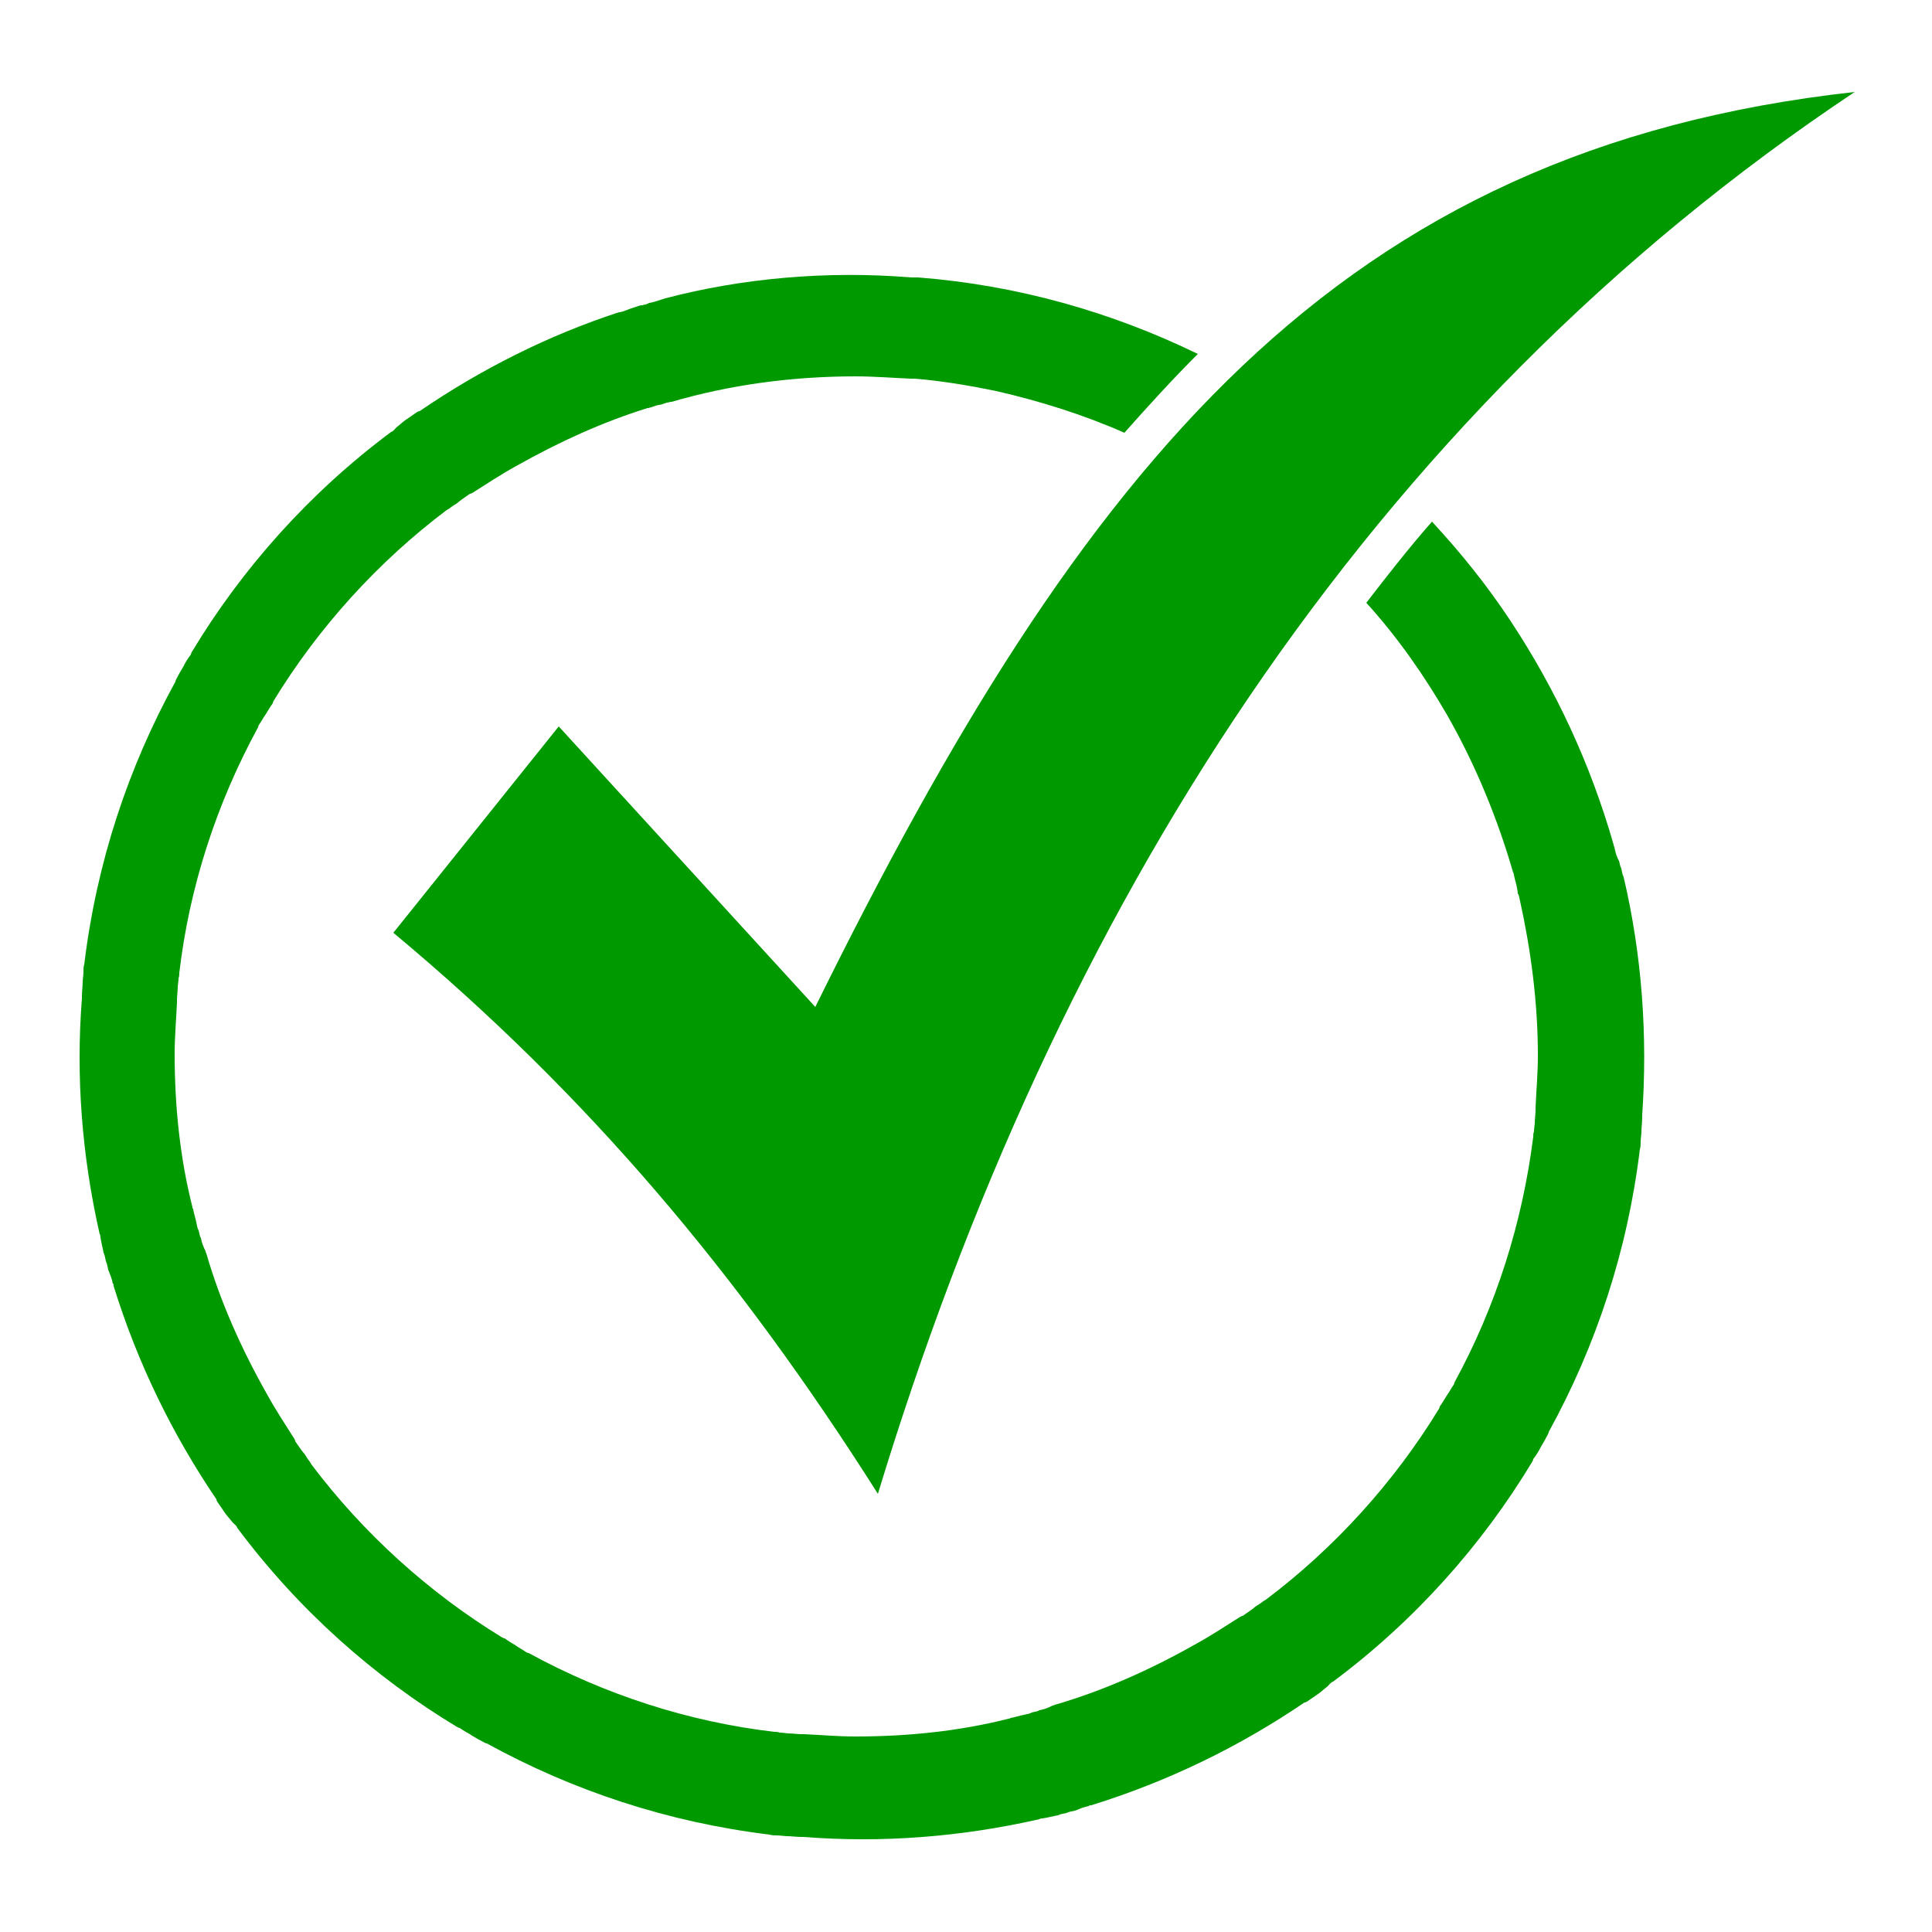
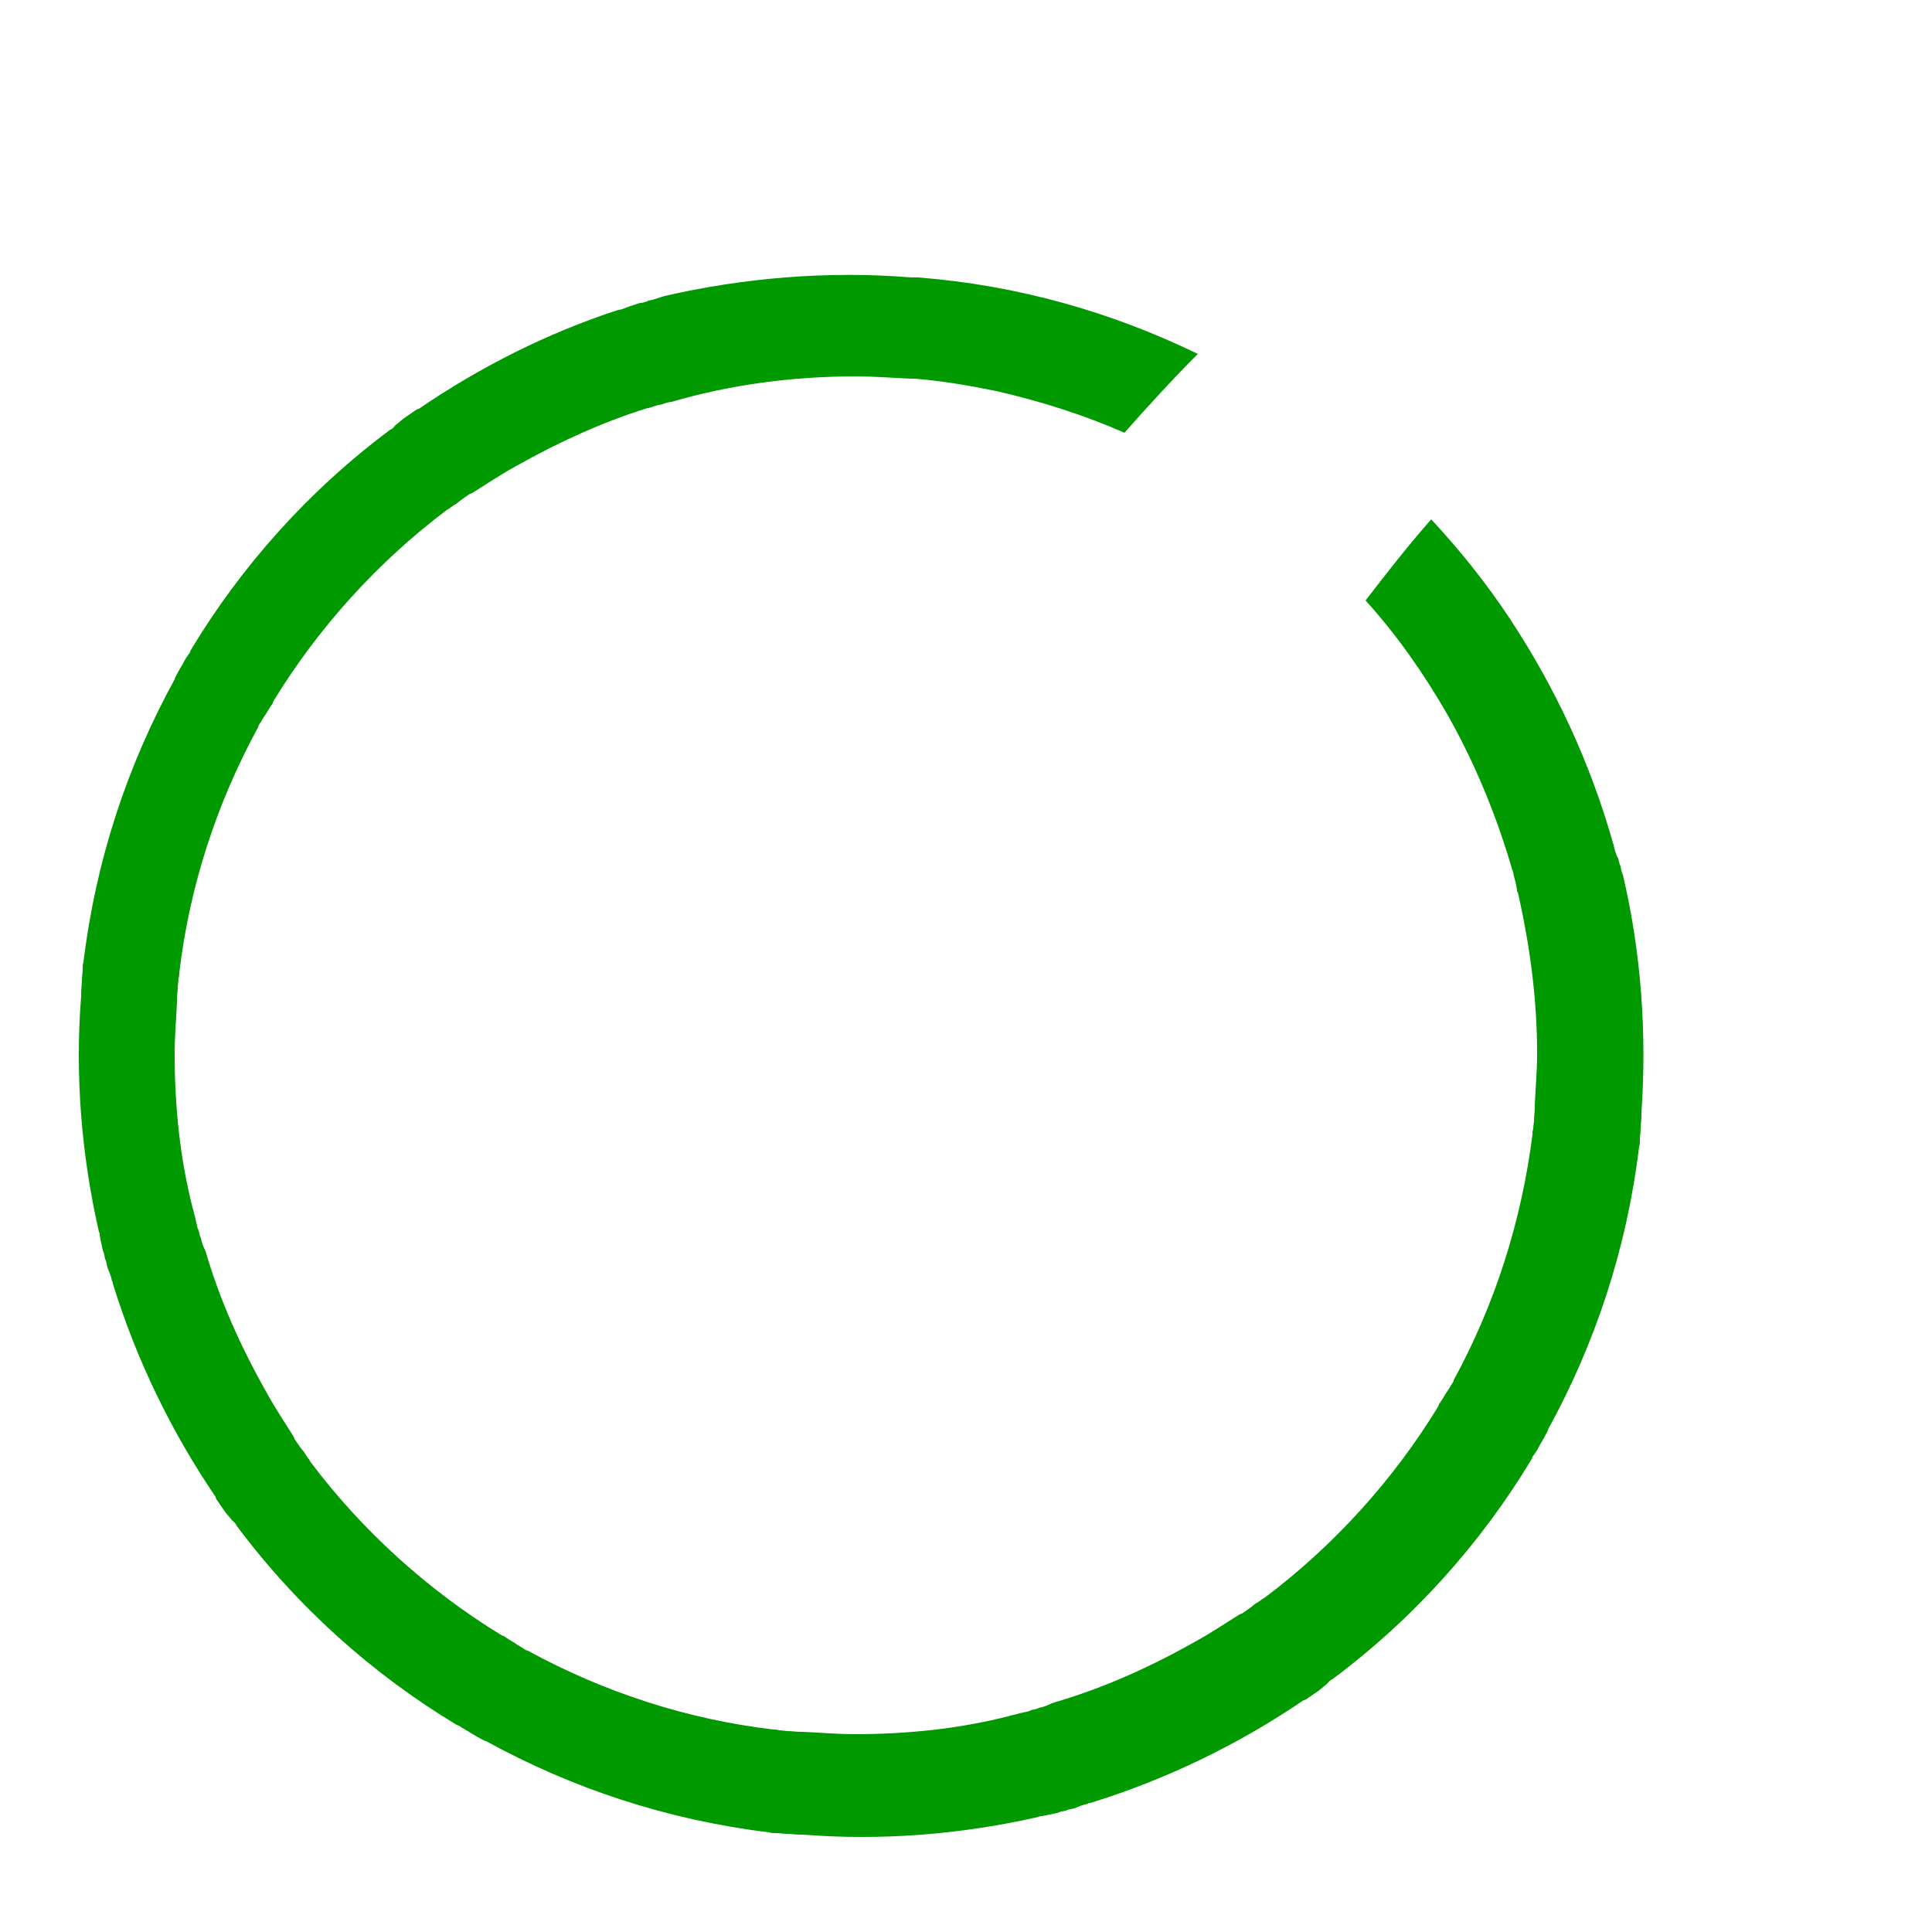
<svg xmlns="http://www.w3.org/2000/svg" version="1.1" id="Layer_1" x="0px" y="0px" viewBox="0 0 250 250" style="enable-background:new 0 0 250 250;" xml:space="preserve">
  <style type="text/css">
	.st0{fill-rule:evenodd;clip-rule:evenodd;fill:#009900;}
</style>
  <g>
-     <path class="st0" d="M117.9,35.9L117.9,35.9c0.3,0,0.6,0,0.9,0c12.9,1,25.1,4.5,36.2,9.9c-3.3,3.3-6.4,6.7-9.5,10.2   c-5.2-2.3-10.9-4.1-16.6-5.4l0,0c-3.4-0.7-6.9-1.3-10.5-1.6c-0.1,0-0.3,0-0.4,0h-0.1c-2.4-0.1-4.8-0.3-7.2-0.3   c-8.2,0-16.3,1.1-23.8,3.3c-0.3,0-0.4,0.1-0.6,0.1c-0.4,0.1-0.7,0.3-1.1,0.3c-0.4,0.1-0.9,0.3-1.3,0.4h-0.1   c-5.8,1.8-11.5,4.4-17,7.5c-2,1.1-3.8,2.3-5.7,3.5c-0.1,0-0.1,0.1-0.3,0.1c-0.4,0.3-0.9,0.6-1.4,1c-0.3,0.3-0.6,0.4-1,0.7   c-0.1,0.1-0.4,0.3-0.6,0.4c-8.9,6.7-16.6,15.2-22.4,24.7c0,0.1-0.1,0.1-0.1,0.3c-0.3,0.4-0.6,0.9-0.9,1.4c-0.3,0.4-0.6,1-0.9,1.4   c0,0.1-0.1,0.1-0.1,0.3c-5.4,9.9-8.9,20.7-10.2,31.8c0,0.3,0,0.4-0.1,0.7c0,0.4-0.1,0.9-0.1,1.1c0,0.6-0.1,1.1-0.1,1.7   c0,0.1,0,0.1,0,0.3c-0.1,2.3-0.3,4.4-0.3,6.7c0,6.8,0.7,13.5,2.3,19.8c0,0.1,0,0.1,0.1,0.3c0.1,0.6,0.3,1.1,0.4,1.7   c0.1,0.3,0.1,0.7,0.3,1c0.1,0.3,0.1,0.7,0.3,1c0.1,0.6,0.3,1.1,0.6,1.7c0,0.1,0,0.1,0.1,0.3c1.8,6.2,4.5,12.3,7.9,18.3   c1.1,2,2.3,3.8,3.5,5.7c0,0.1,0.1,0.1,0.1,0.3c0.3,0.4,0.6,0.9,1,1.4c0.3,0.3,0.4,0.6,0.7,1c0.1,0.1,0.3,0.4,0.4,0.6   c6.7,8.9,15.2,16.6,24.7,22.4c0.1,0,0.1,0.1,0.3,0.1c0.4,0.3,0.9,0.6,1.4,0.9c0.4,0.3,1,0.6,1.4,0.9c0.1,0,0.1,0.1,0.3,0.1   c9.9,5.4,20.7,8.9,31.8,10.2c0.3,0,0.4,0,0.7,0.1c0.4,0,0.9,0.1,1.1,0.1c0.6,0,1.1,0.1,1.7,0.1c0.1,0,0.1,0,0.3,0   c2.3,0.1,4.4,0.3,6.7,0.3c6.8,0,13.5-0.7,19.8-2.3c0.1,0,0.1,0,0.3-0.1c0.6-0.1,1.1-0.3,1.7-0.4c0.3-0.1,0.7-0.1,1-0.3   c0.3-0.1,0.7-0.1,1-0.3c0.6-0.1,1.1-0.3,1.7-0.6c0.1,0,0.1,0,0.3-0.1c6.2-1.8,12.3-4.5,18.3-7.9c2-1.1,3.8-2.3,5.7-3.5   c0.1,0,0.1-0.1,0.3-0.1c0.4-0.3,0.9-0.6,1.4-1c0.3-0.3,0.6-0.4,1-0.7c0.1-0.1,0.4-0.3,0.6-0.4c8.9-6.7,16.6-15.2,22.4-24.7   c0-0.1,0.1-0.1,0.1-0.3c0.3-0.4,0.6-0.9,0.9-1.4c0.3-0.4,0.6-1,0.9-1.4c0-0.1,0.1-0.1,0.1-0.3c5.4-9.9,8.8-20.7,10.2-31.8   c0-0.3,0-0.4,0.1-0.7c0-0.4,0.1-0.9,0.1-1.1c0-0.6,0.1-1.1,0.1-1.7c0-0.1,0-0.1,0-0.3c0.1-2.3,0.3-4.4,0.3-6.7   c0-6.9-0.9-13.6-2.3-20c-0.1-0.3-0.1-0.7-0.3-1c0-0.3-0.1-0.6-0.1-0.7c-0.1-0.6-0.3-1.1-0.4-1.7c0-0.1,0-0.1-0.1-0.3   c-2-6.9-4.8-13.8-8.5-20.3c-3-5.2-6.5-10.2-10.5-14.6c2.7-3.5,5.5-7.1,8.5-10.5c3.7,4,7.1,8.2,10.2,12.9l0,0   c5.8,8.8,10.3,18.4,13.3,28.9c0,0.1,0,0.1,0.1,0.3c0.1,0.6,0.3,1.3,0.6,1.8c0.1,0.3,0.1,0.6,0.3,1c0.1,0.4,0.1,0.7,0.3,1.1   c2.4,10.2,3.1,20.6,2.4,30.8c0,0.1,0,0.3,0,0.3c0,0.6-0.1,1.3-0.1,1.8c0,0.4-0.1,0.9-0.1,1.4c0,0.3,0,0.6-0.1,0.9   c-1.6,13.2-5.7,25.5-11.8,36.6c0,0.1-0.1,0.3-0.1,0.3c-0.3,0.6-0.6,1.1-0.9,1.6c-0.3,0.6-0.6,1.1-1,1.6c0,0.1-0.1,0.3-0.1,0.3   c-6.5,10.8-15.2,20.6-25.8,28.5c-0.3,0.1-0.4,0.3-0.7,0.6c-0.4,0.3-0.7,0.6-1.1,0.9c-0.6,0.4-1,0.7-1.6,1.1c-0.1,0-0.1,0.1-0.3,0.1   c-8.4,5.7-17.6,10.2-27.6,13.3c-0.1,0-0.3,0-0.3,0.1c-0.6,0.1-1.3,0.4-1.8,0.6c-0.4,0.1-0.7,0.1-1.1,0.3c-0.4,0.1-0.7,0.1-1.1,0.3   c-0.6,0.1-1.3,0.3-2,0.4c-0.1,0-0.3,0-0.4,0.1c-10.1,2.3-20.4,3.1-30.5,2.3c-0.1,0-0.3,0-0.3,0c-0.6,0-1.3-0.1-1.8-0.1   c-0.4,0-0.9-0.1-1.4-0.1c-0.3,0-0.6,0-0.9-0.1c-13.2-1.6-25.5-5.7-36.6-11.8c-0.1,0-0.3-0.1-0.3-0.1c-0.6-0.3-1.1-0.6-1.6-0.9   c-0.4-0.3-1.1-0.6-1.6-1c-0.1,0-0.3-0.1-0.3-0.1c-10.8-6.5-20.6-15.2-28.5-25.8c-0.1-0.3-0.3-0.4-0.6-0.7c-0.3-0.4-0.6-0.7-0.9-1.1   c-0.4-0.6-0.7-1-1.1-1.6c0-0.1-0.1-0.1-0.1-0.3c-5.7-8.4-10.2-17.6-13.3-27.6c0-0.1,0-0.3-0.1-0.3c-0.1-0.6-0.4-1.3-0.6-1.8   c-0.1-0.4-0.1-0.7-0.3-1.1c-0.1-0.4-0.1-0.7-0.3-1.1c-0.1-0.6-0.3-1.3-0.4-2c0-0.1,0-0.3-0.1-0.4c-2.3-10.1-3.1-20.4-2.3-30.5   c0-0.1,0-0.3,0-0.3c0-0.6,0.1-1.3,0.1-1.8c0-0.4,0.1-0.9,0.1-1.4c0-0.3,0-0.6,0.1-0.9c1.6-13.2,5.7-25.5,11.8-36.6   c0-0.1,0.1-0.3,0.1-0.3c0.3-0.6,0.6-1.1,0.9-1.6c0.3-0.6,0.6-1.1,1-1.6c0-0.1,0.1-0.3,0.1-0.3c6.5-10.8,15.2-20.6,25.8-28.5   c0.3-0.1,0.4-0.3,0.7-0.6c0.4-0.3,0.7-0.6,1.1-0.9c0.6-0.4,1-0.7,1.6-1.1c0.1,0,0.1-0.1,0.3-0.1c7.9-5.4,16.6-9.8,25.8-12.8h0.1   c0.6-0.1,1.1-0.4,1.8-0.6c0.4-0.1,0.7-0.3,1.1-0.3c0.3-0.1,0.6-0.1,0.9-0.3c0.7-0.1,1.4-0.4,2.1-0.6l0,0C96,36,107,35,117.9,35.9" />
-     <path class="st0" d="M50.9,120.7c25.2,21,44.7,44.2,62.7,72.6C136.6,117.7,176.8,54,240,11.9c-66.9,7.4-99.7,47.8-134.5,118.4   L72.3,94L50.9,120.7z" />
+     <path class="st0" d="M117.9,35.9L117.9,35.9c0.3,0,0.6,0,0.9,0c12.9,1,25.1,4.5,36.2,9.9c-3.3,3.3-6.4,6.7-9.5,10.2   c-5.2-2.3-10.9-4.1-16.6-5.4l0,0c-3.4-0.7-6.9-1.3-10.5-1.6c-0.1,0-0.3,0-0.4,0h-0.1c-2.4-0.1-4.8-0.3-7.2-0.3   c-8.2,0-16.3,1.1-23.8,3.3c-0.3,0-0.4,0.1-0.6,0.1c-0.4,0.1-0.7,0.3-1.1,0.3c-0.4,0.1-0.9,0.3-1.3,0.4h-0.1   c-5.8,1.8-11.5,4.4-17,7.5c-2,1.1-3.8,2.3-5.7,3.5c-0.1,0-0.1,0.1-0.3,0.1c-0.4,0.3-0.9,0.6-1.4,1c-0.3,0.3-0.6,0.4-1,0.7   c-0.1,0.1-0.4,0.3-0.6,0.4c-8.9,6.7-16.6,15.2-22.4,24.7c0,0.1-0.1,0.1-0.1,0.3c-0.3,0.4-0.6,0.9-0.9,1.4c-0.3,0.4-0.6,1-0.9,1.4   c0,0.1-0.1,0.1-0.1,0.3c-5.4,9.9-8.9,20.7-10.2,31.8c0,0.3,0,0.4-0.1,0.7c0,0.4-0.1,0.9-0.1,1.1c0,0.6-0.1,1.1-0.1,1.7   c0,0.1,0,0.1,0,0.3c-0.1,2.3-0.3,4.4-0.3,6.7c0,6.8,0.7,13.5,2.3,19.8c0,0.1,0,0.1,0.1,0.3c0.1,0.6,0.3,1.1,0.4,1.7   c0.1,0.3,0.1,0.7,0.3,1c0.1,0.3,0.1,0.7,0.3,1c0.1,0.6,0.3,1.1,0.6,1.7c1.8,6.2,4.5,12.3,7.9,18.3   c1.1,2,2.3,3.8,3.5,5.7c0,0.1,0.1,0.1,0.1,0.3c0.3,0.4,0.6,0.9,1,1.4c0.3,0.3,0.4,0.6,0.7,1c0.1,0.1,0.3,0.4,0.4,0.6   c6.7,8.9,15.2,16.6,24.7,22.4c0.1,0,0.1,0.1,0.3,0.1c0.4,0.3,0.9,0.6,1.4,0.9c0.4,0.3,1,0.6,1.4,0.9c0.1,0,0.1,0.1,0.3,0.1   c9.9,5.4,20.7,8.9,31.8,10.2c0.3,0,0.4,0,0.7,0.1c0.4,0,0.9,0.1,1.1,0.1c0.6,0,1.1,0.1,1.7,0.1c0.1,0,0.1,0,0.3,0   c2.3,0.1,4.4,0.3,6.7,0.3c6.8,0,13.5-0.7,19.8-2.3c0.1,0,0.1,0,0.3-0.1c0.6-0.1,1.1-0.3,1.7-0.4c0.3-0.1,0.7-0.1,1-0.3   c0.3-0.1,0.7-0.1,1-0.3c0.6-0.1,1.1-0.3,1.7-0.6c0.1,0,0.1,0,0.3-0.1c6.2-1.8,12.3-4.5,18.3-7.9c2-1.1,3.8-2.3,5.7-3.5   c0.1,0,0.1-0.1,0.3-0.1c0.4-0.3,0.9-0.6,1.4-1c0.3-0.3,0.6-0.4,1-0.7c0.1-0.1,0.4-0.3,0.6-0.4c8.9-6.7,16.6-15.2,22.4-24.7   c0-0.1,0.1-0.1,0.1-0.3c0.3-0.4,0.6-0.9,0.9-1.4c0.3-0.4,0.6-1,0.9-1.4c0-0.1,0.1-0.1,0.1-0.3c5.4-9.9,8.8-20.7,10.2-31.8   c0-0.3,0-0.4,0.1-0.7c0-0.4,0.1-0.9,0.1-1.1c0-0.6,0.1-1.1,0.1-1.7c0-0.1,0-0.1,0-0.3c0.1-2.3,0.3-4.4,0.3-6.7   c0-6.9-0.9-13.6-2.3-20c-0.1-0.3-0.1-0.7-0.3-1c0-0.3-0.1-0.6-0.1-0.7c-0.1-0.6-0.3-1.1-0.4-1.7c0-0.1,0-0.1-0.1-0.3   c-2-6.9-4.8-13.8-8.5-20.3c-3-5.2-6.5-10.2-10.5-14.6c2.7-3.5,5.5-7.1,8.5-10.5c3.7,4,7.1,8.2,10.2,12.9l0,0   c5.8,8.8,10.3,18.4,13.3,28.9c0,0.1,0,0.1,0.1,0.3c0.1,0.6,0.3,1.3,0.6,1.8c0.1,0.3,0.1,0.6,0.3,1c0.1,0.4,0.1,0.7,0.3,1.1   c2.4,10.2,3.1,20.6,2.4,30.8c0,0.1,0,0.3,0,0.3c0,0.6-0.1,1.3-0.1,1.8c0,0.4-0.1,0.9-0.1,1.4c0,0.3,0,0.6-0.1,0.9   c-1.6,13.2-5.7,25.5-11.8,36.6c0,0.1-0.1,0.3-0.1,0.3c-0.3,0.6-0.6,1.1-0.9,1.6c-0.3,0.6-0.6,1.1-1,1.6c0,0.1-0.1,0.3-0.1,0.3   c-6.5,10.8-15.2,20.6-25.8,28.5c-0.3,0.1-0.4,0.3-0.7,0.6c-0.4,0.3-0.7,0.6-1.1,0.9c-0.6,0.4-1,0.7-1.6,1.1c-0.1,0-0.1,0.1-0.3,0.1   c-8.4,5.7-17.6,10.2-27.6,13.3c-0.1,0-0.3,0-0.3,0.1c-0.6,0.1-1.3,0.4-1.8,0.6c-0.4,0.1-0.7,0.1-1.1,0.3c-0.4,0.1-0.7,0.1-1.1,0.3   c-0.6,0.1-1.3,0.3-2,0.4c-0.1,0-0.3,0-0.4,0.1c-10.1,2.3-20.4,3.1-30.5,2.3c-0.1,0-0.3,0-0.3,0c-0.6,0-1.3-0.1-1.8-0.1   c-0.4,0-0.9-0.1-1.4-0.1c-0.3,0-0.6,0-0.9-0.1c-13.2-1.6-25.5-5.7-36.6-11.8c-0.1,0-0.3-0.1-0.3-0.1c-0.6-0.3-1.1-0.6-1.6-0.9   c-0.4-0.3-1.1-0.6-1.6-1c-0.1,0-0.3-0.1-0.3-0.1c-10.8-6.5-20.6-15.2-28.5-25.8c-0.1-0.3-0.3-0.4-0.6-0.7c-0.3-0.4-0.6-0.7-0.9-1.1   c-0.4-0.6-0.7-1-1.1-1.6c0-0.1-0.1-0.1-0.1-0.3c-5.7-8.4-10.2-17.6-13.3-27.6c0-0.1,0-0.3-0.1-0.3c-0.1-0.6-0.4-1.3-0.6-1.8   c-0.1-0.4-0.1-0.7-0.3-1.1c-0.1-0.4-0.1-0.7-0.3-1.1c-0.1-0.6-0.3-1.3-0.4-2c0-0.1,0-0.3-0.1-0.4c-2.3-10.1-3.1-20.4-2.3-30.5   c0-0.1,0-0.3,0-0.3c0-0.6,0.1-1.3,0.1-1.8c0-0.4,0.1-0.9,0.1-1.4c0-0.3,0-0.6,0.1-0.9c1.6-13.2,5.7-25.5,11.8-36.6   c0-0.1,0.1-0.3,0.1-0.3c0.3-0.6,0.6-1.1,0.9-1.6c0.3-0.6,0.6-1.1,1-1.6c0-0.1,0.1-0.3,0.1-0.3c6.5-10.8,15.2-20.6,25.8-28.5   c0.3-0.1,0.4-0.3,0.7-0.6c0.4-0.3,0.7-0.6,1.1-0.9c0.6-0.4,1-0.7,1.6-1.1c0.1,0,0.1-0.1,0.3-0.1c7.9-5.4,16.6-9.8,25.8-12.8h0.1   c0.6-0.1,1.1-0.4,1.8-0.6c0.4-0.1,0.7-0.3,1.1-0.3c0.3-0.1,0.6-0.1,0.9-0.3c0.7-0.1,1.4-0.4,2.1-0.6l0,0C96,36,107,35,117.9,35.9" />
  </g>
</svg>